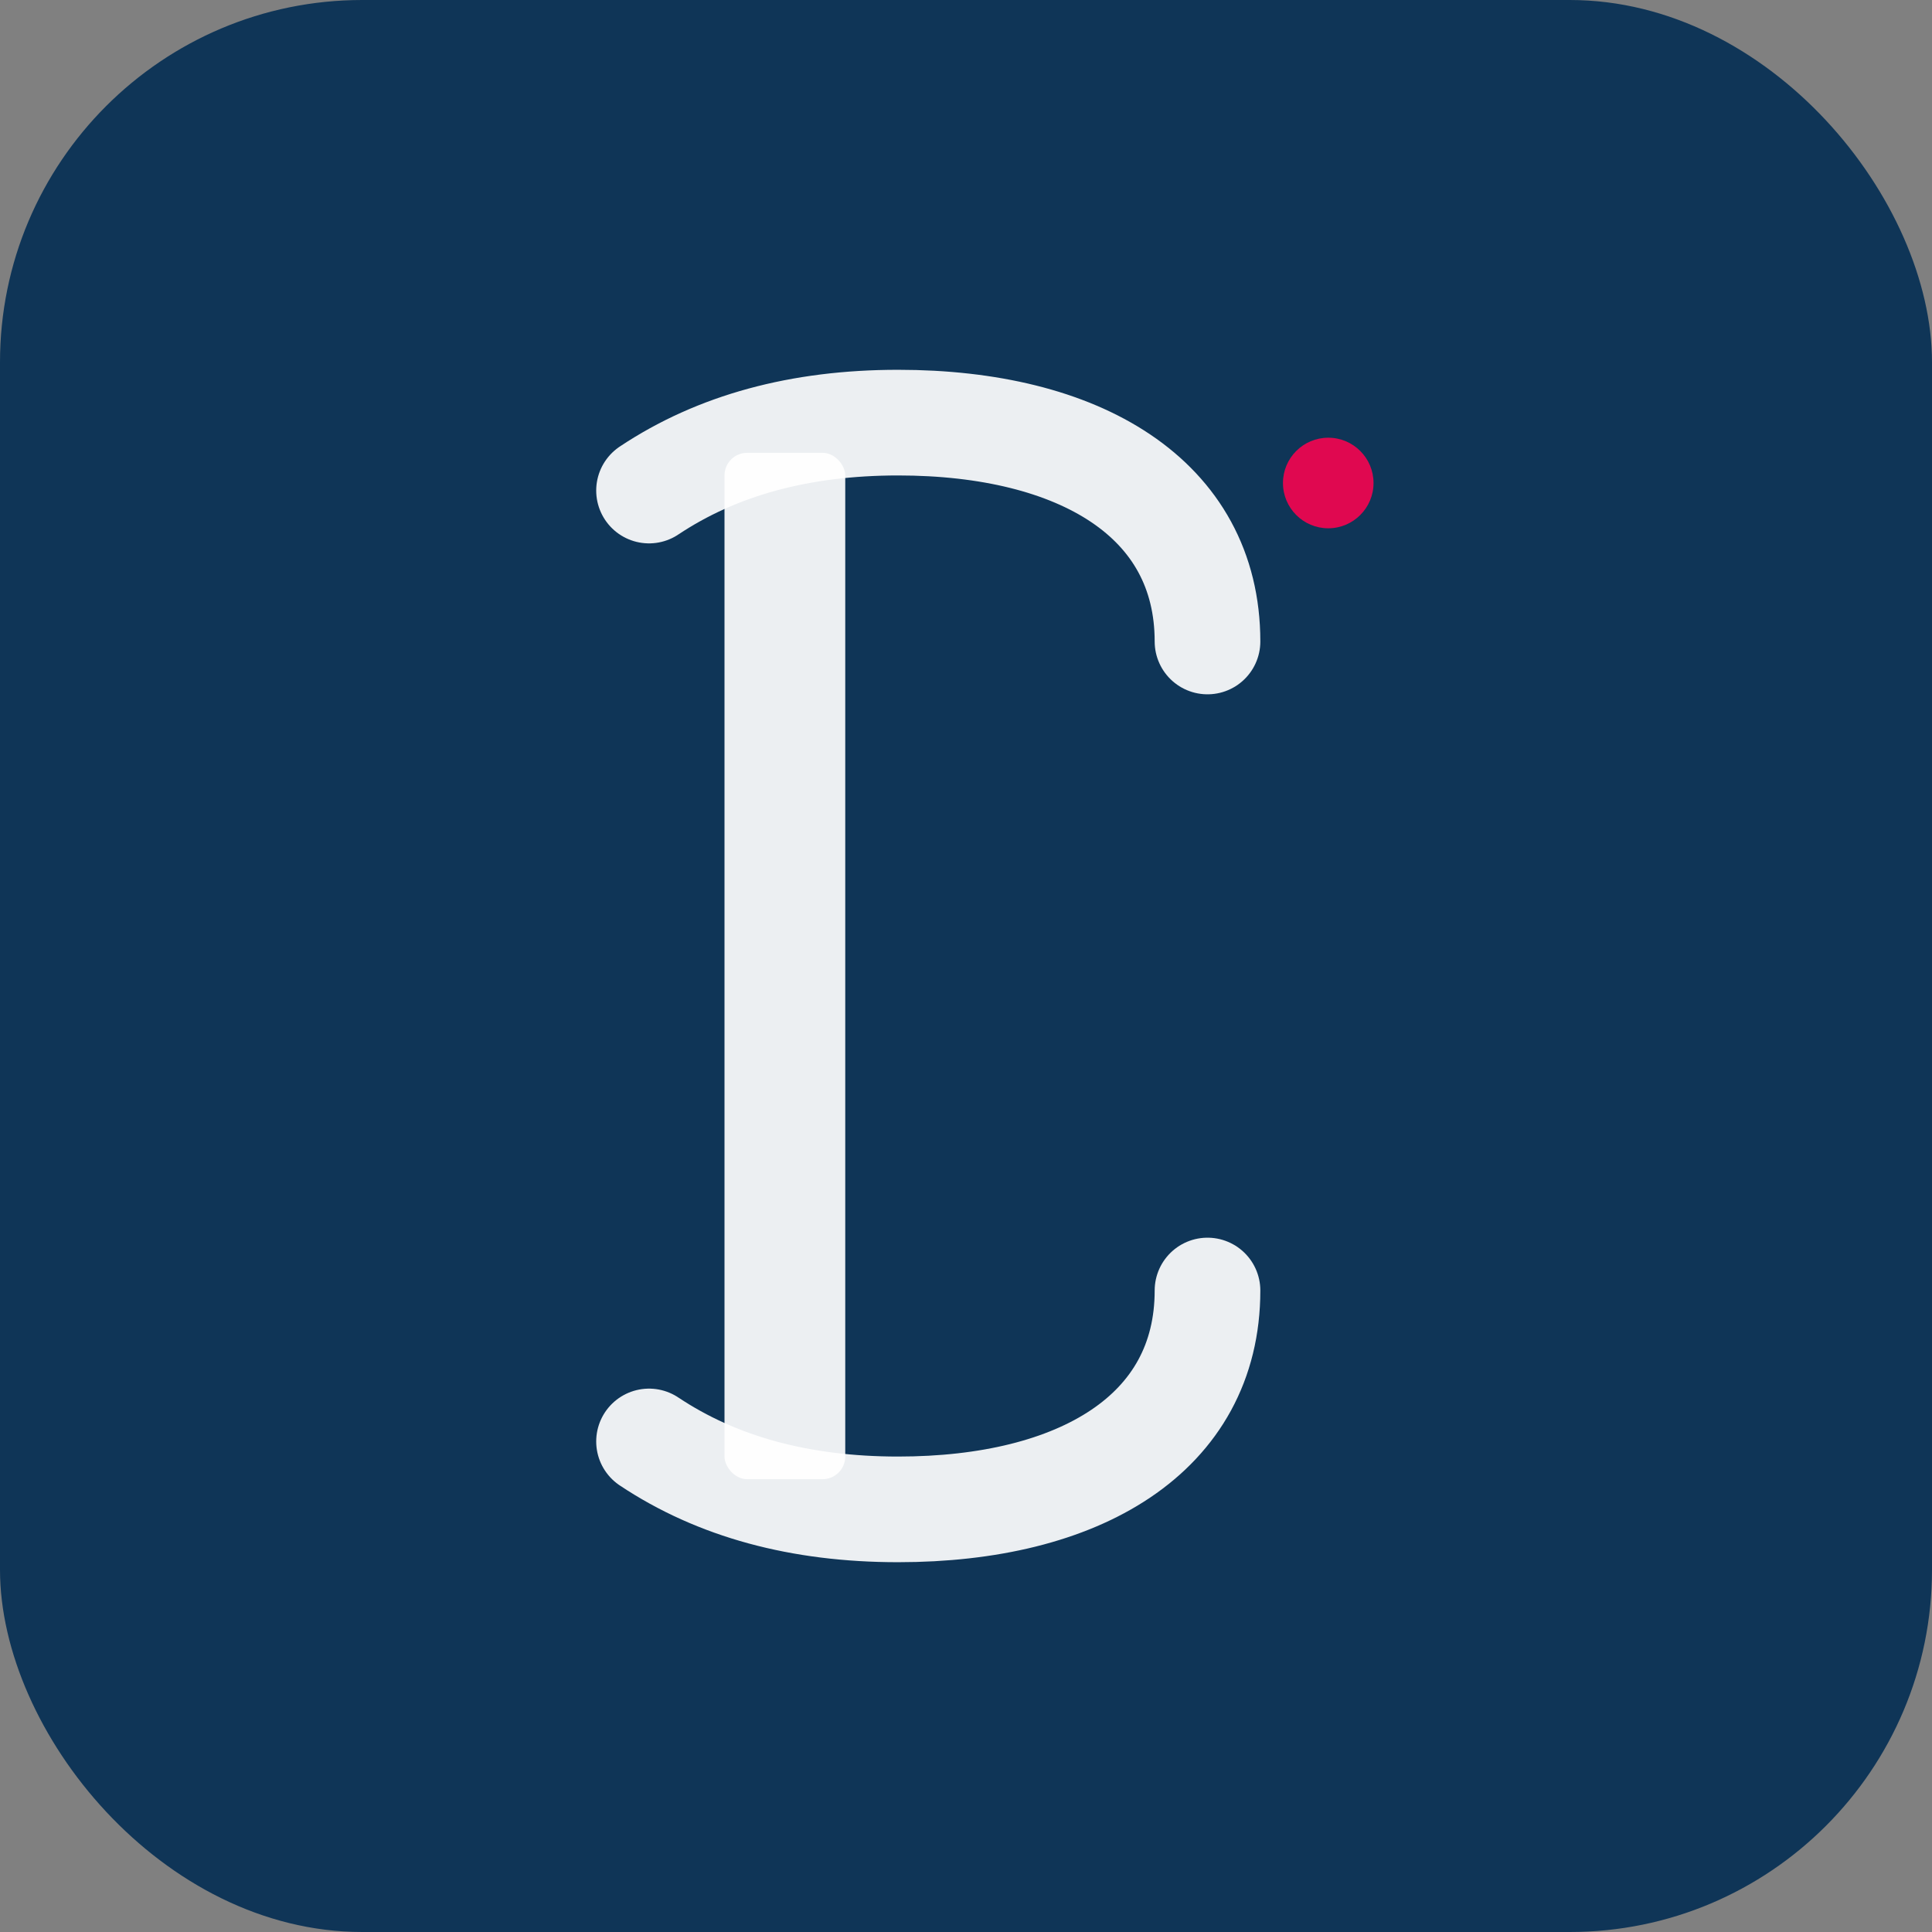
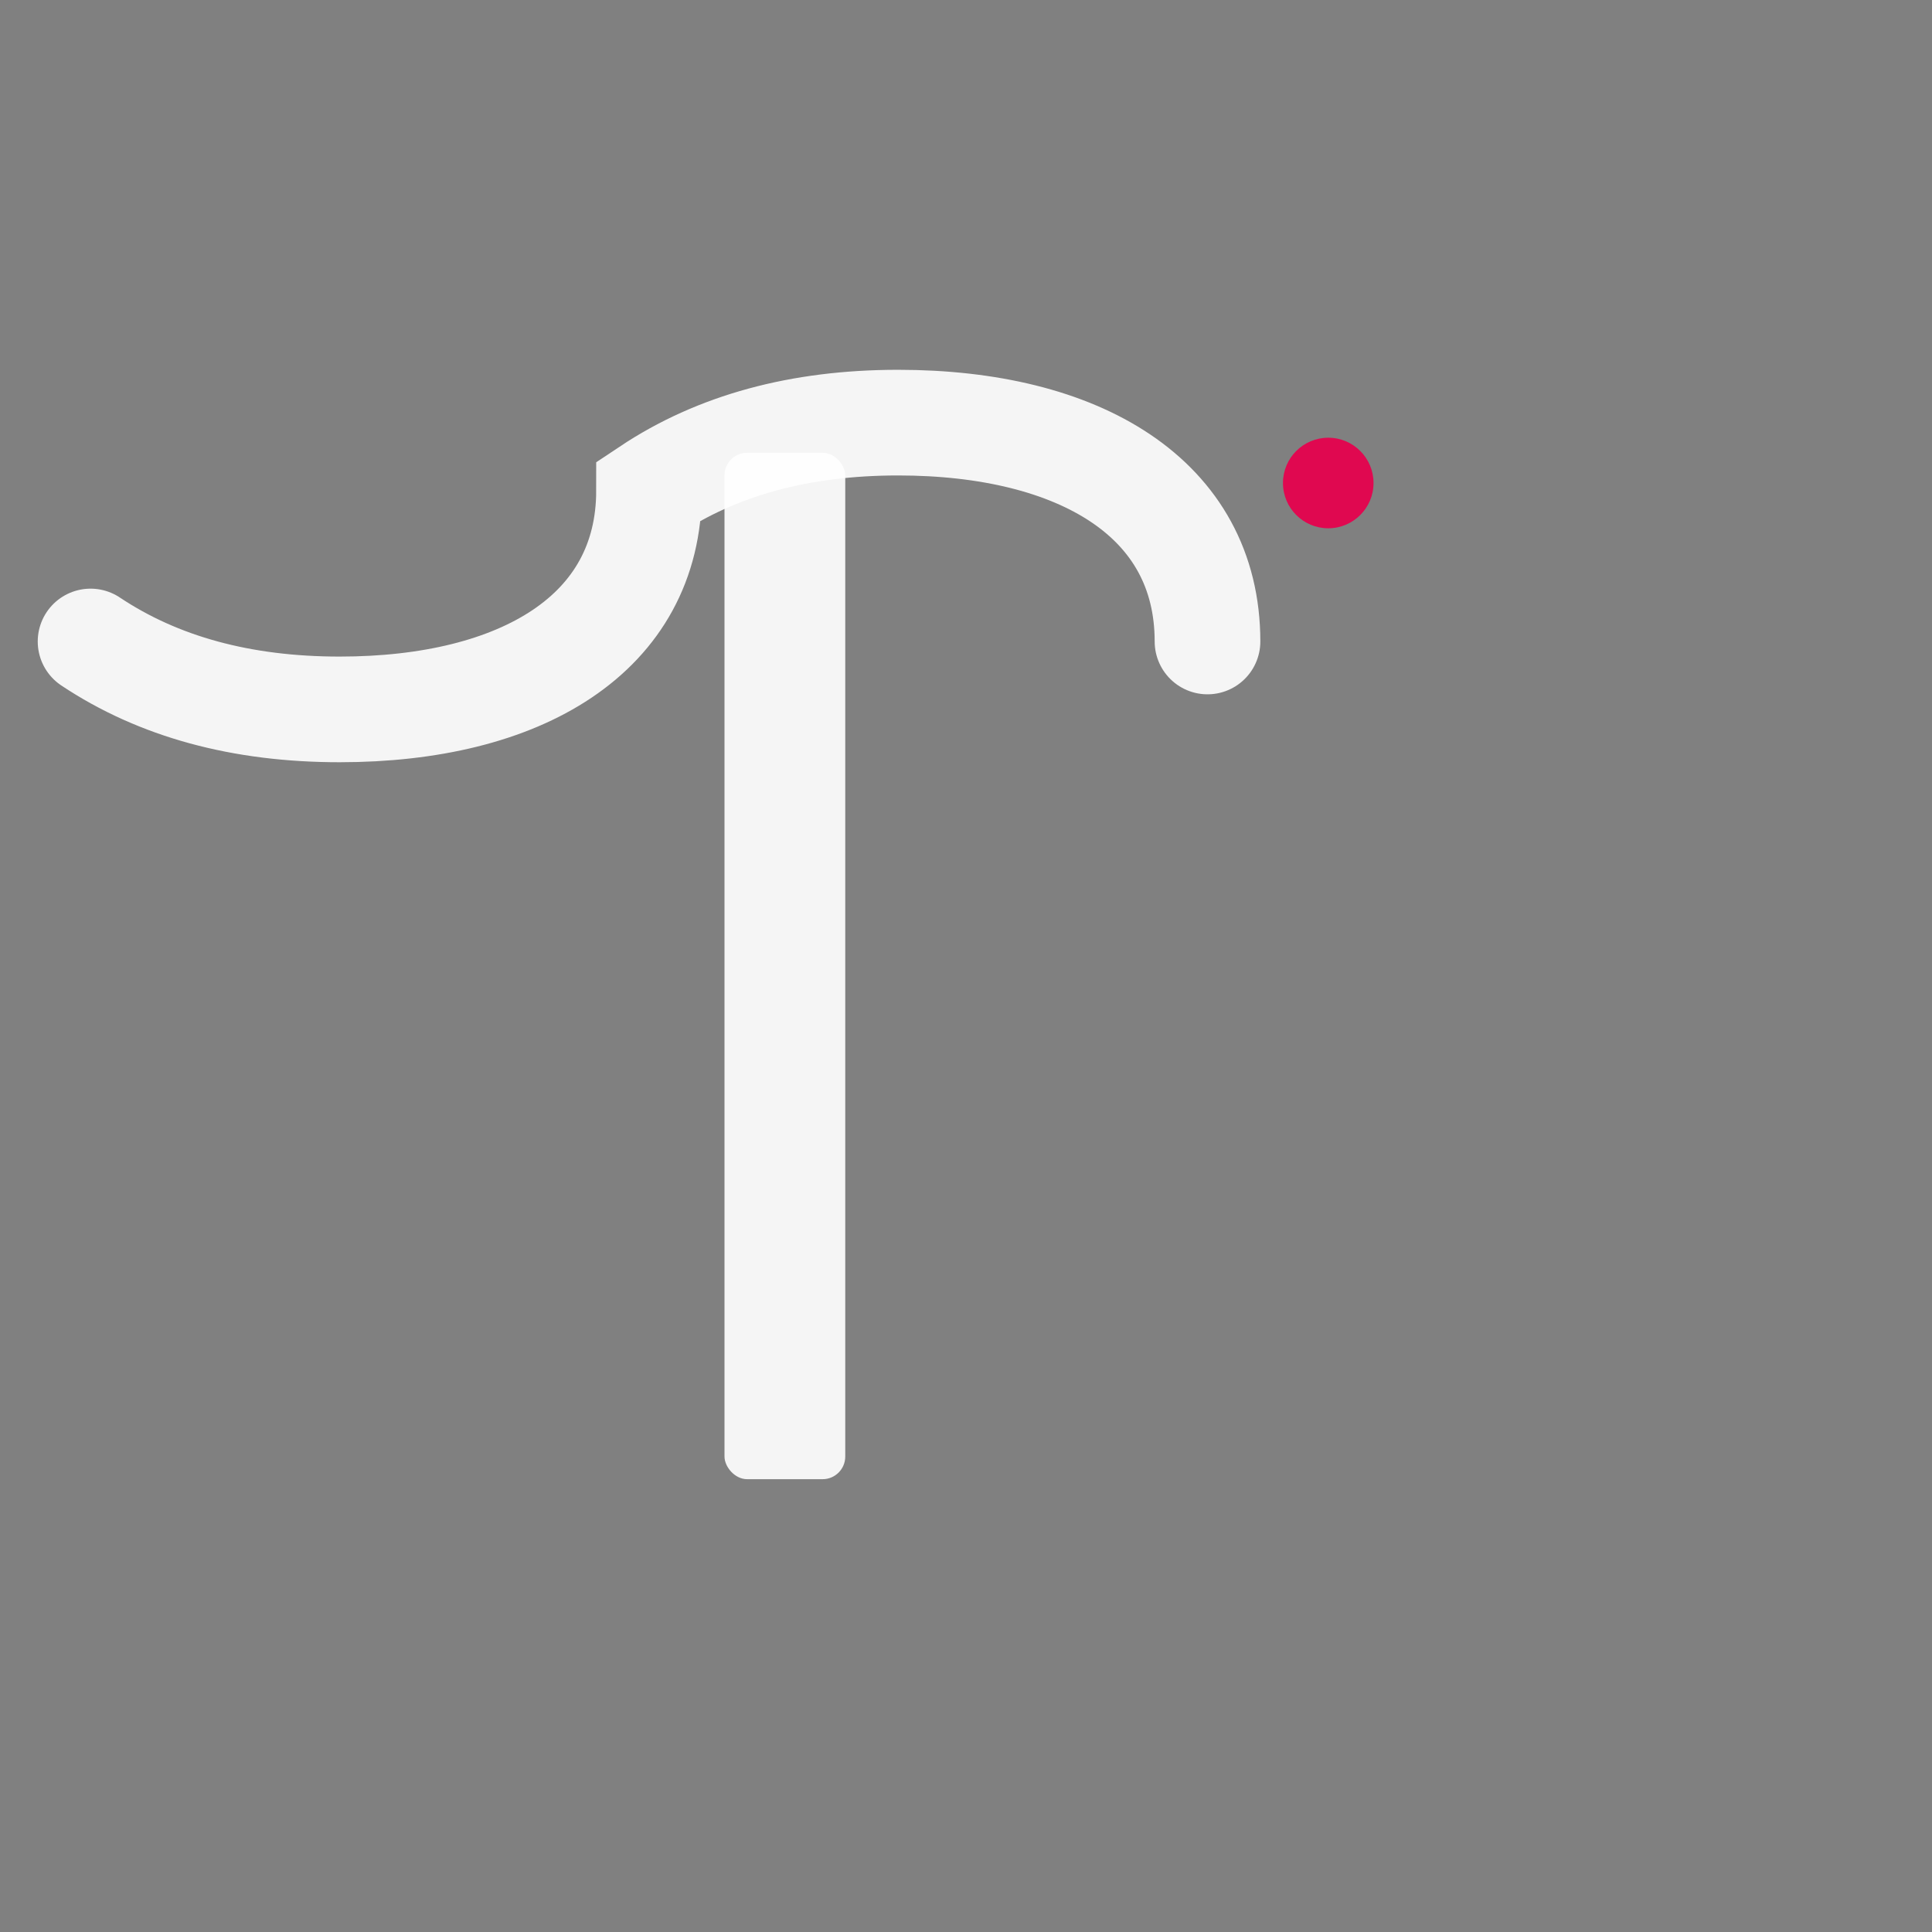
<svg xmlns="http://www.w3.org/2000/svg" width="512" height="512" viewBox="0 0 512 512">
  <rect x="0" y="0" width="512" height="512" fill="#808080" stroke="none" />
  <defs>
    <clipPath id="a">
      <rect width="512" height="512" rx="96" ry="96" />
    </clipPath>
  </defs>
  <g clip-path="url(#a)">
-     <path fill="#0f3557" d="M0 0h512v512H0z" />
    <rect width="32" height="272" x="192" y="120" fill="#fff" opacity=".92" rx="6" />
-     <path fill="none" stroke="#fff" stroke-linecap="round" stroke-width="28" d="M320 170c0-38-34-58-82-58q-39 0-66 18M320 342c0 38-34 58-82 58q-39 0-66-18" opacity=".92" />
+     <path fill="none" stroke="#fff" stroke-linecap="round" stroke-width="28" d="M320 170c0-38-34-58-82-58q-39 0-66 18c0 38-34 58-82 58q-39 0-66-18" opacity=".92" />
    <circle cx="352" cy="128" r="12" fill="#e00850" />
  </g>
</svg>